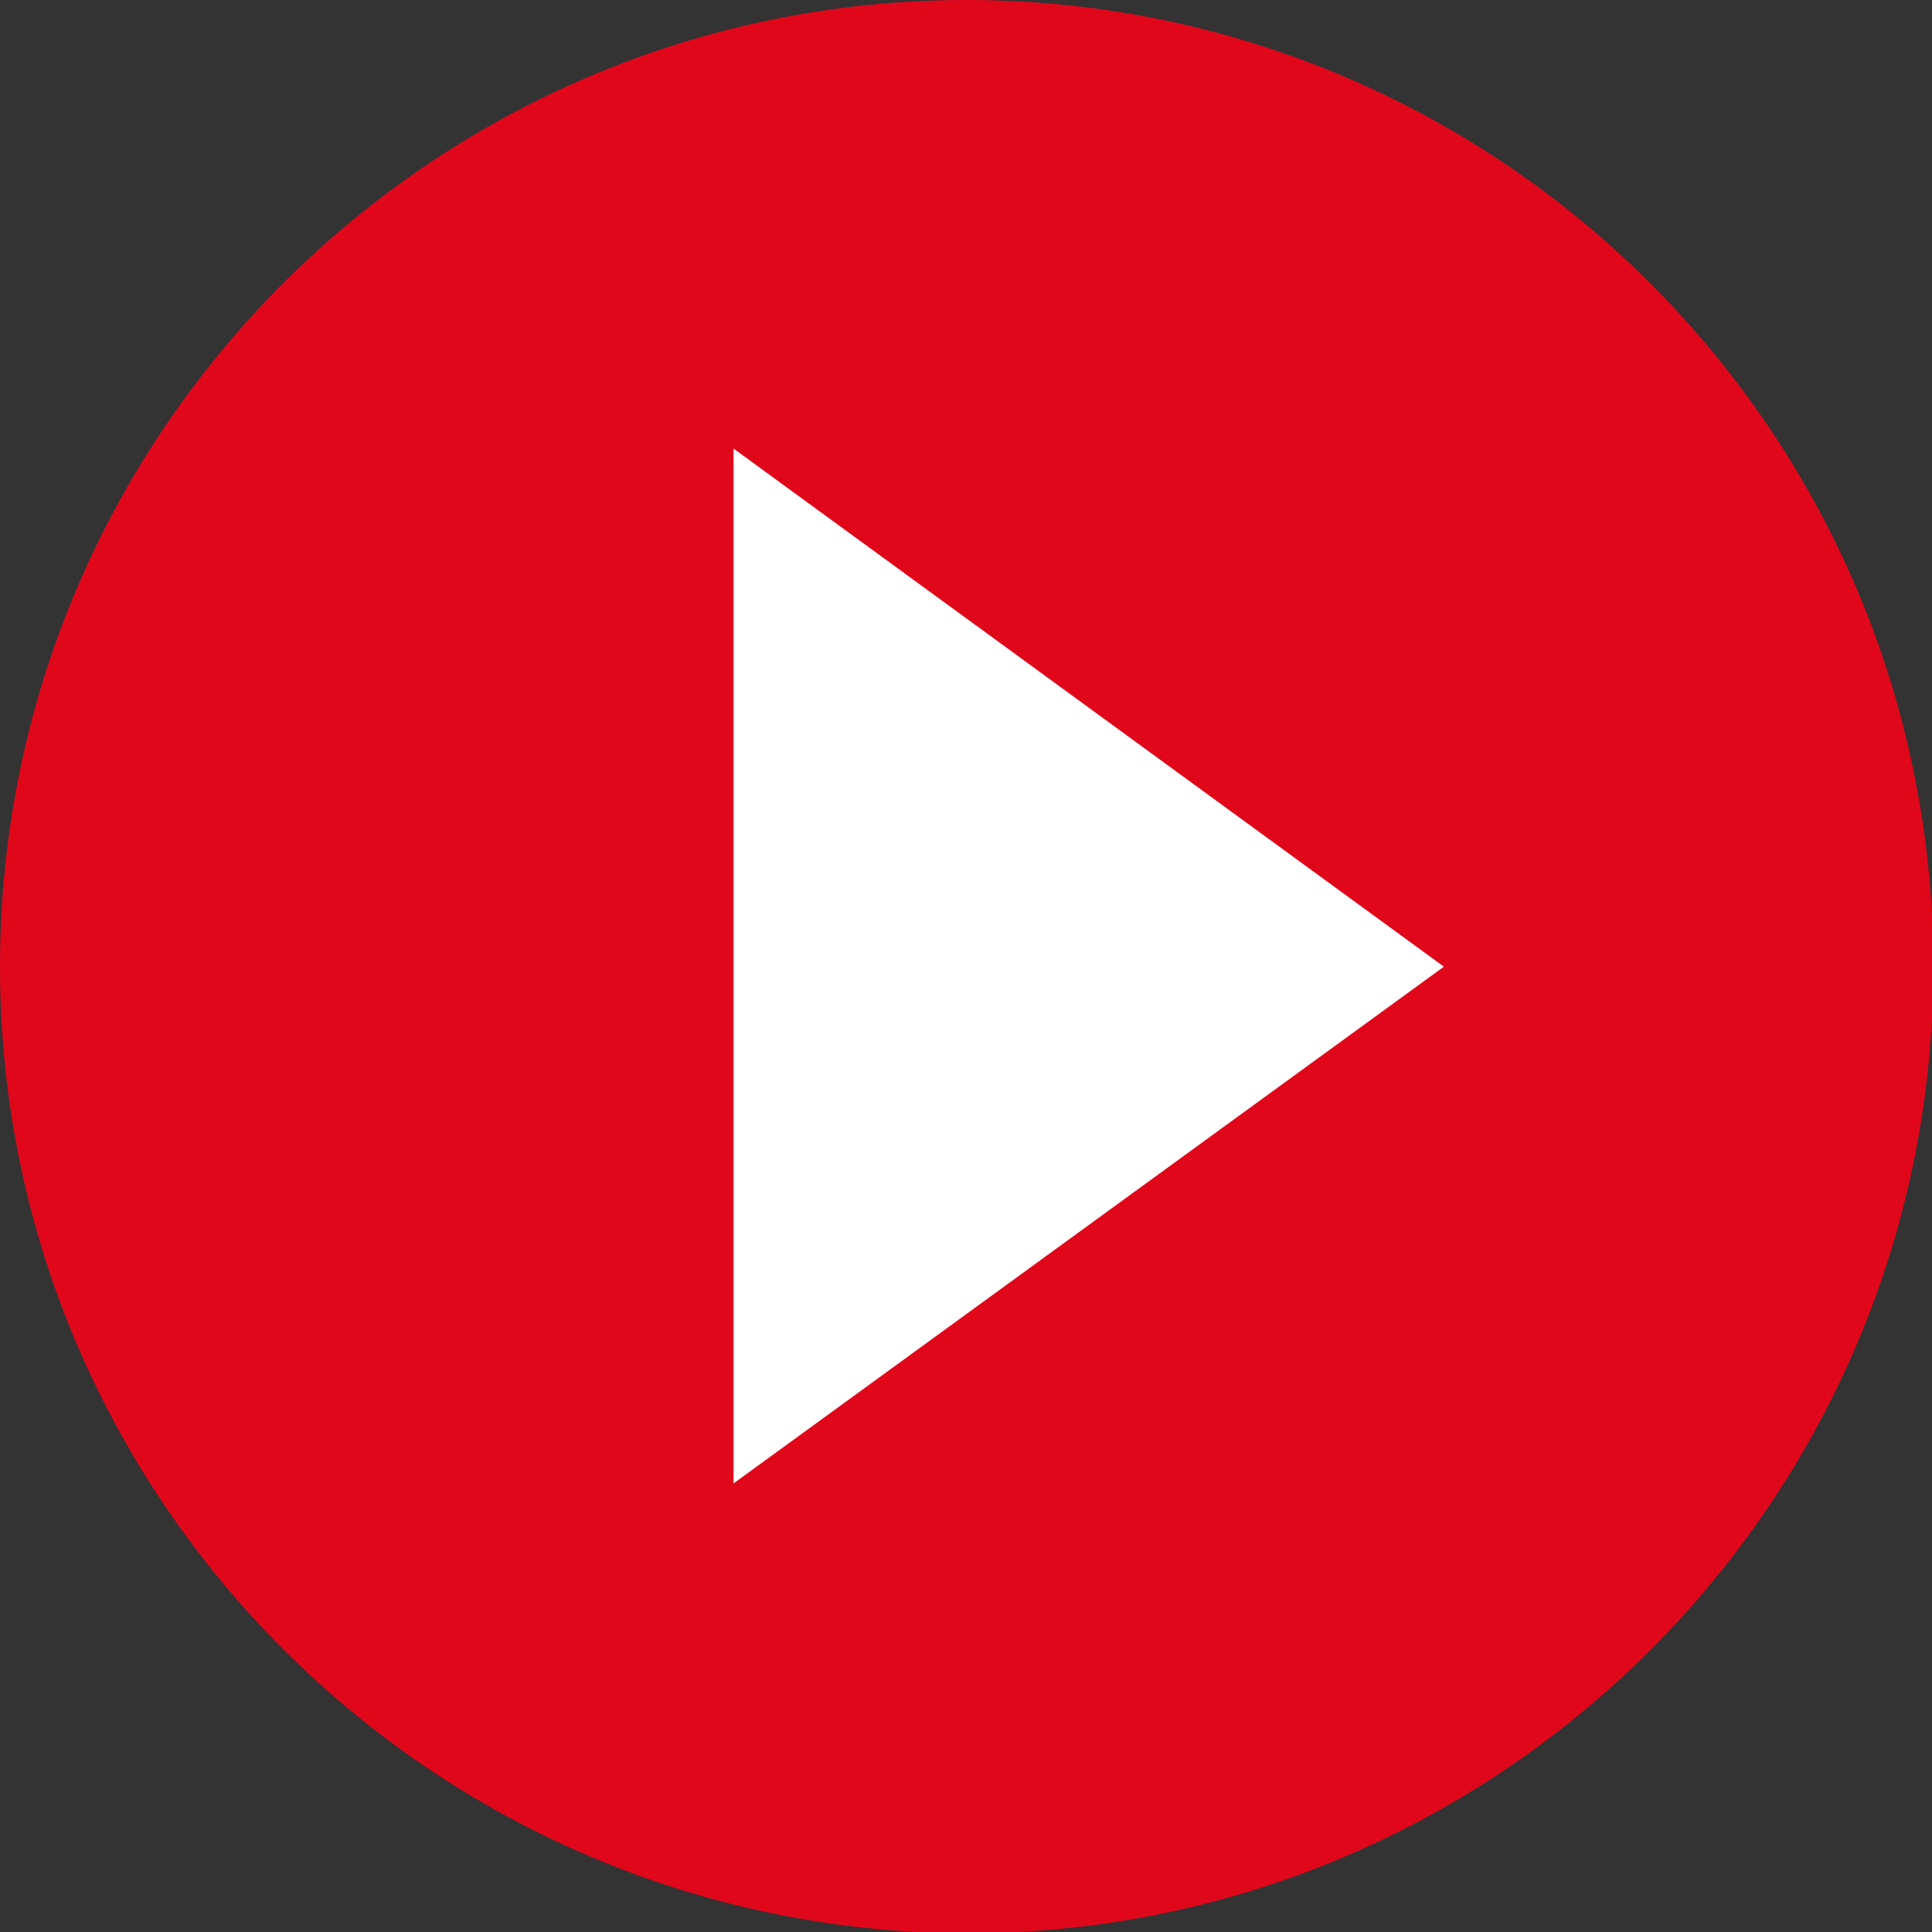
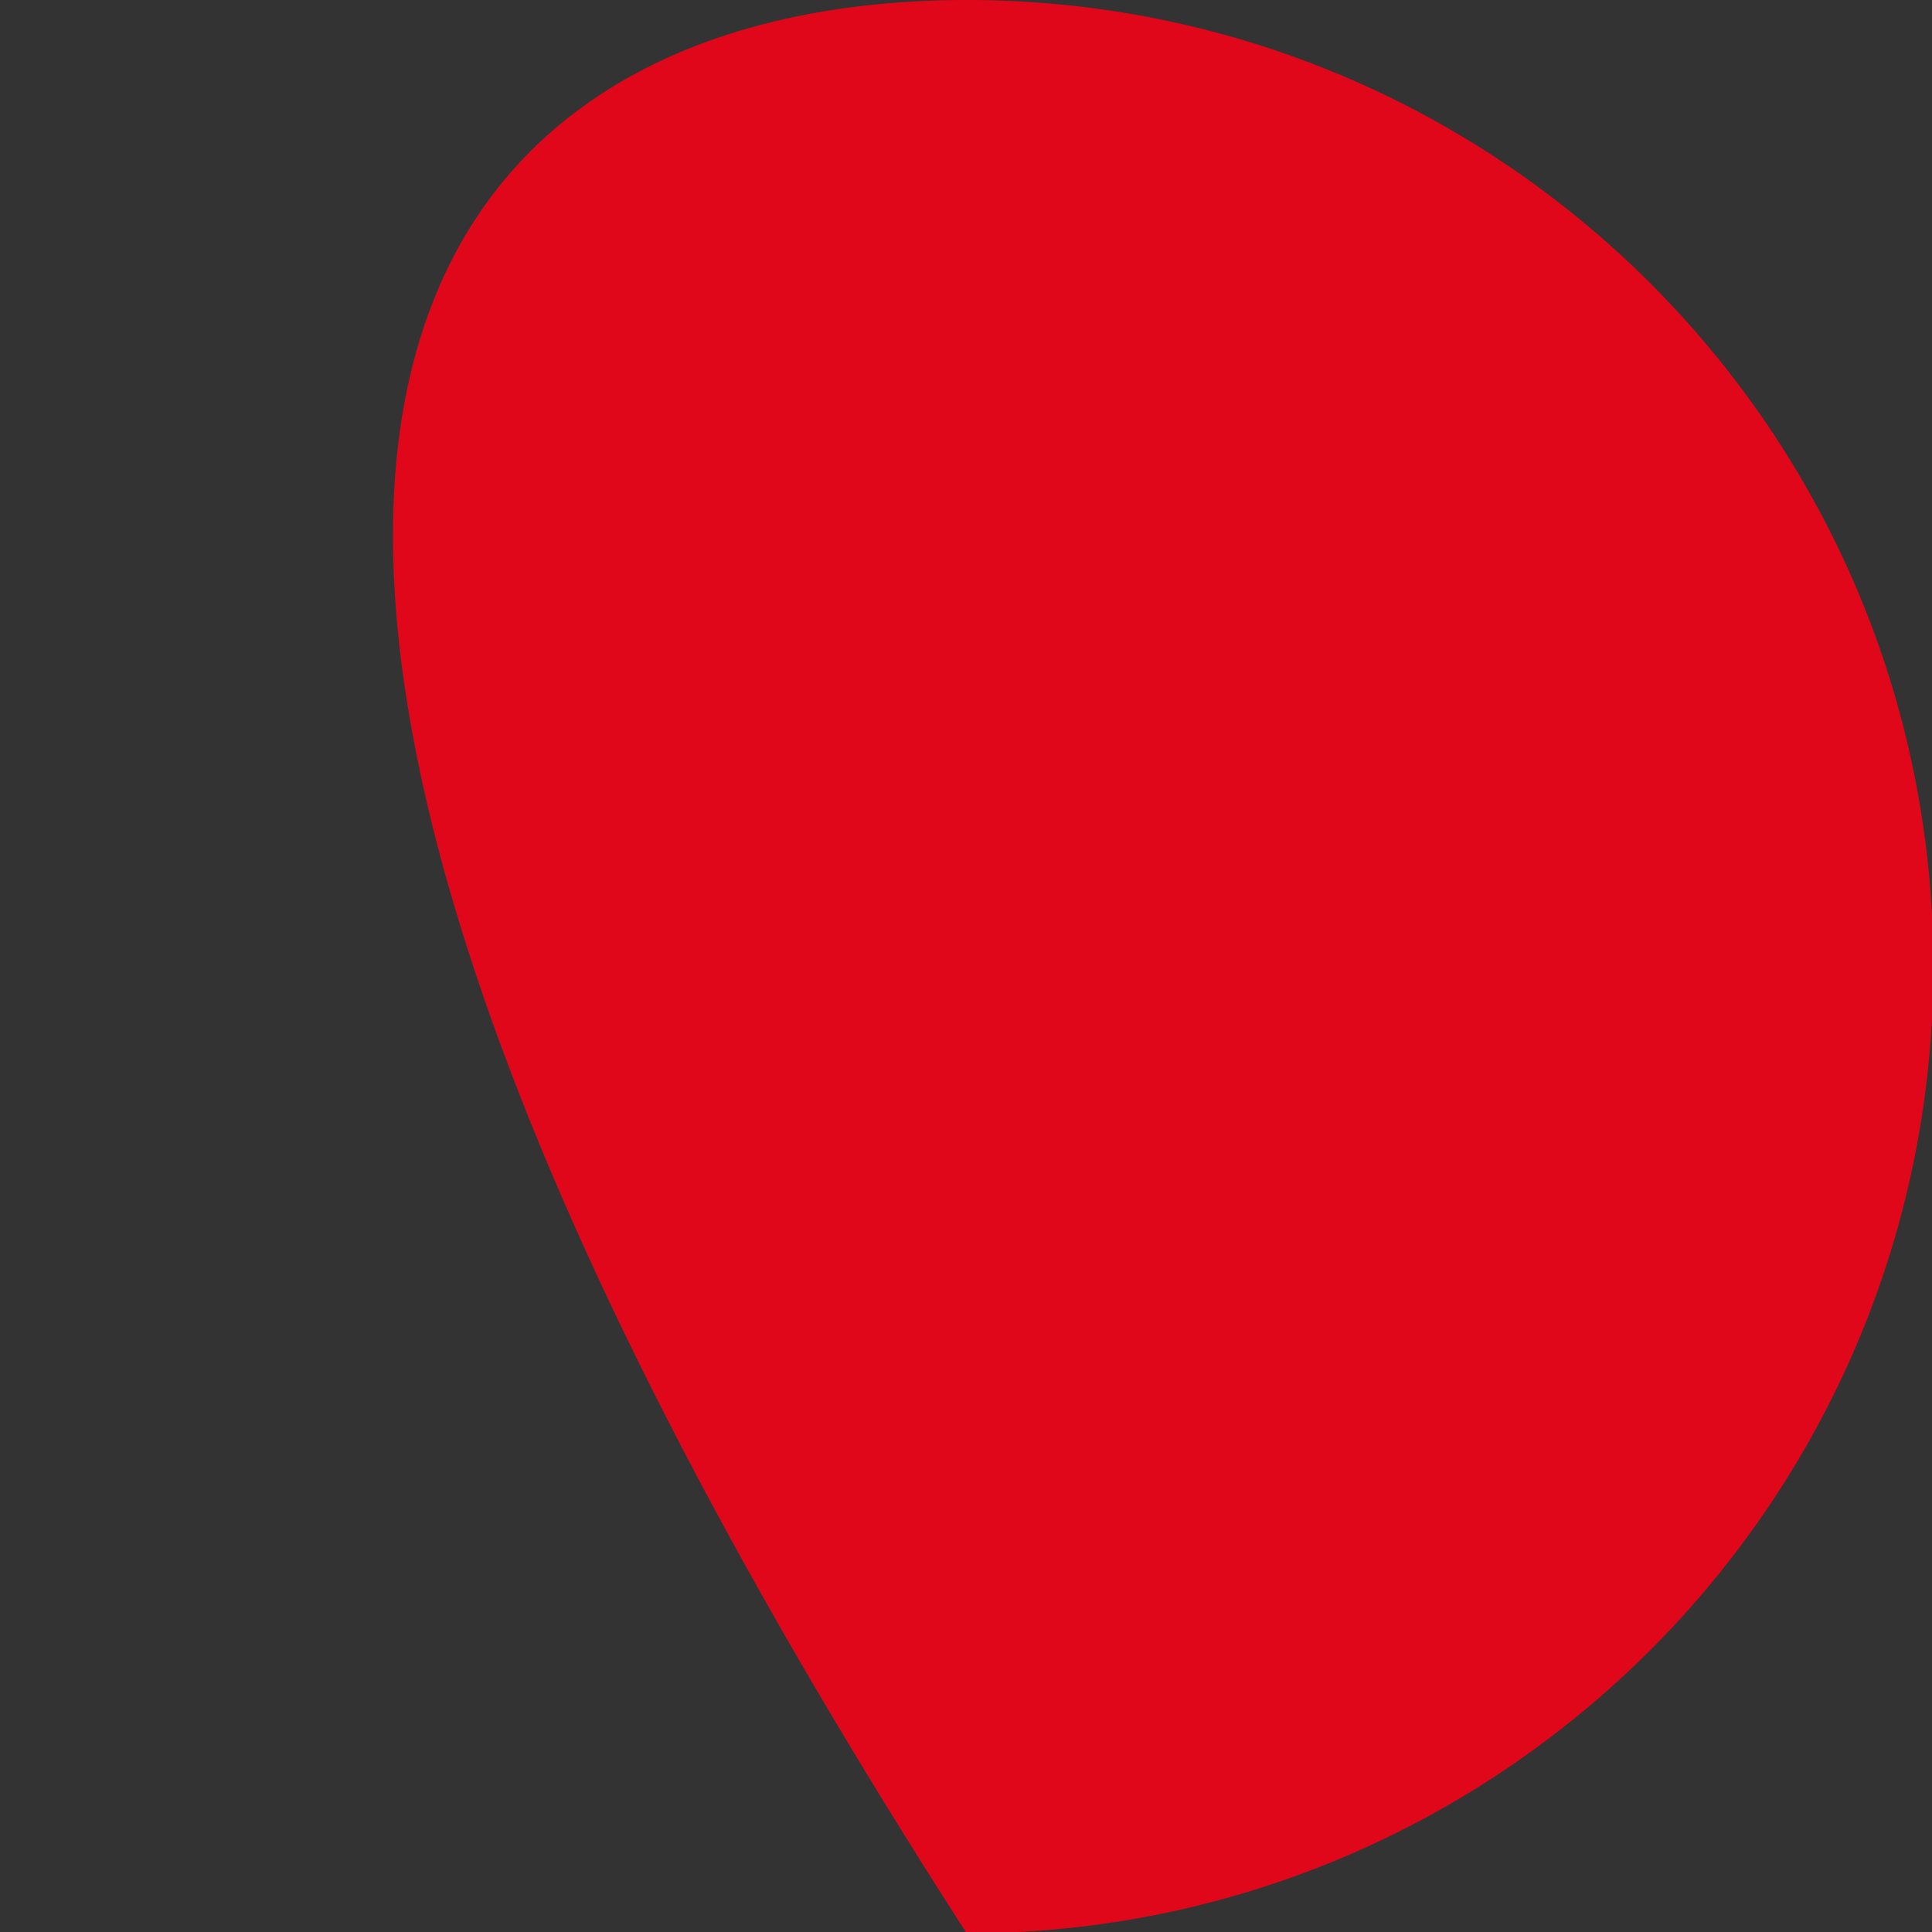
<svg xmlns="http://www.w3.org/2000/svg" version="1.2" baseProfile="tiny" id="Ebene_1" x="0px" y="0px" width="141.7px" height="141.7px" viewBox="0 0 141.7 141.7" xml:space="preserve">
  <rect x="0" y="0" width="141.7" height="141.7" fill="#333333" stroke="none" />
  <g>
-     <path fill="#E1071B" d="M141.8,70.9c0,39.1-31.7,70.9-70.9,70.9C31.8,141.7,0,110,0,70.9C0,31.7,31.8,0,70.9,0   C110,0,141.8,31.7,141.8,70.9z" />
-     <polygon fill="#FFFFFF" points="53.8,32.9 105.9,70.9 53.8,108.8  " />
+     <path fill="#E1071B" d="M141.8,70.9c0,39.1-31.7,70.9-70.9,70.9C0,31.7,31.8,0,70.9,0   C110,0,141.8,31.7,141.8,70.9z" />
  </g>
  <g>
</g>
  <g>
</g>
  <g>
</g>
  <g>
</g>
  <g>
</g>
  <g>
</g>
</svg>